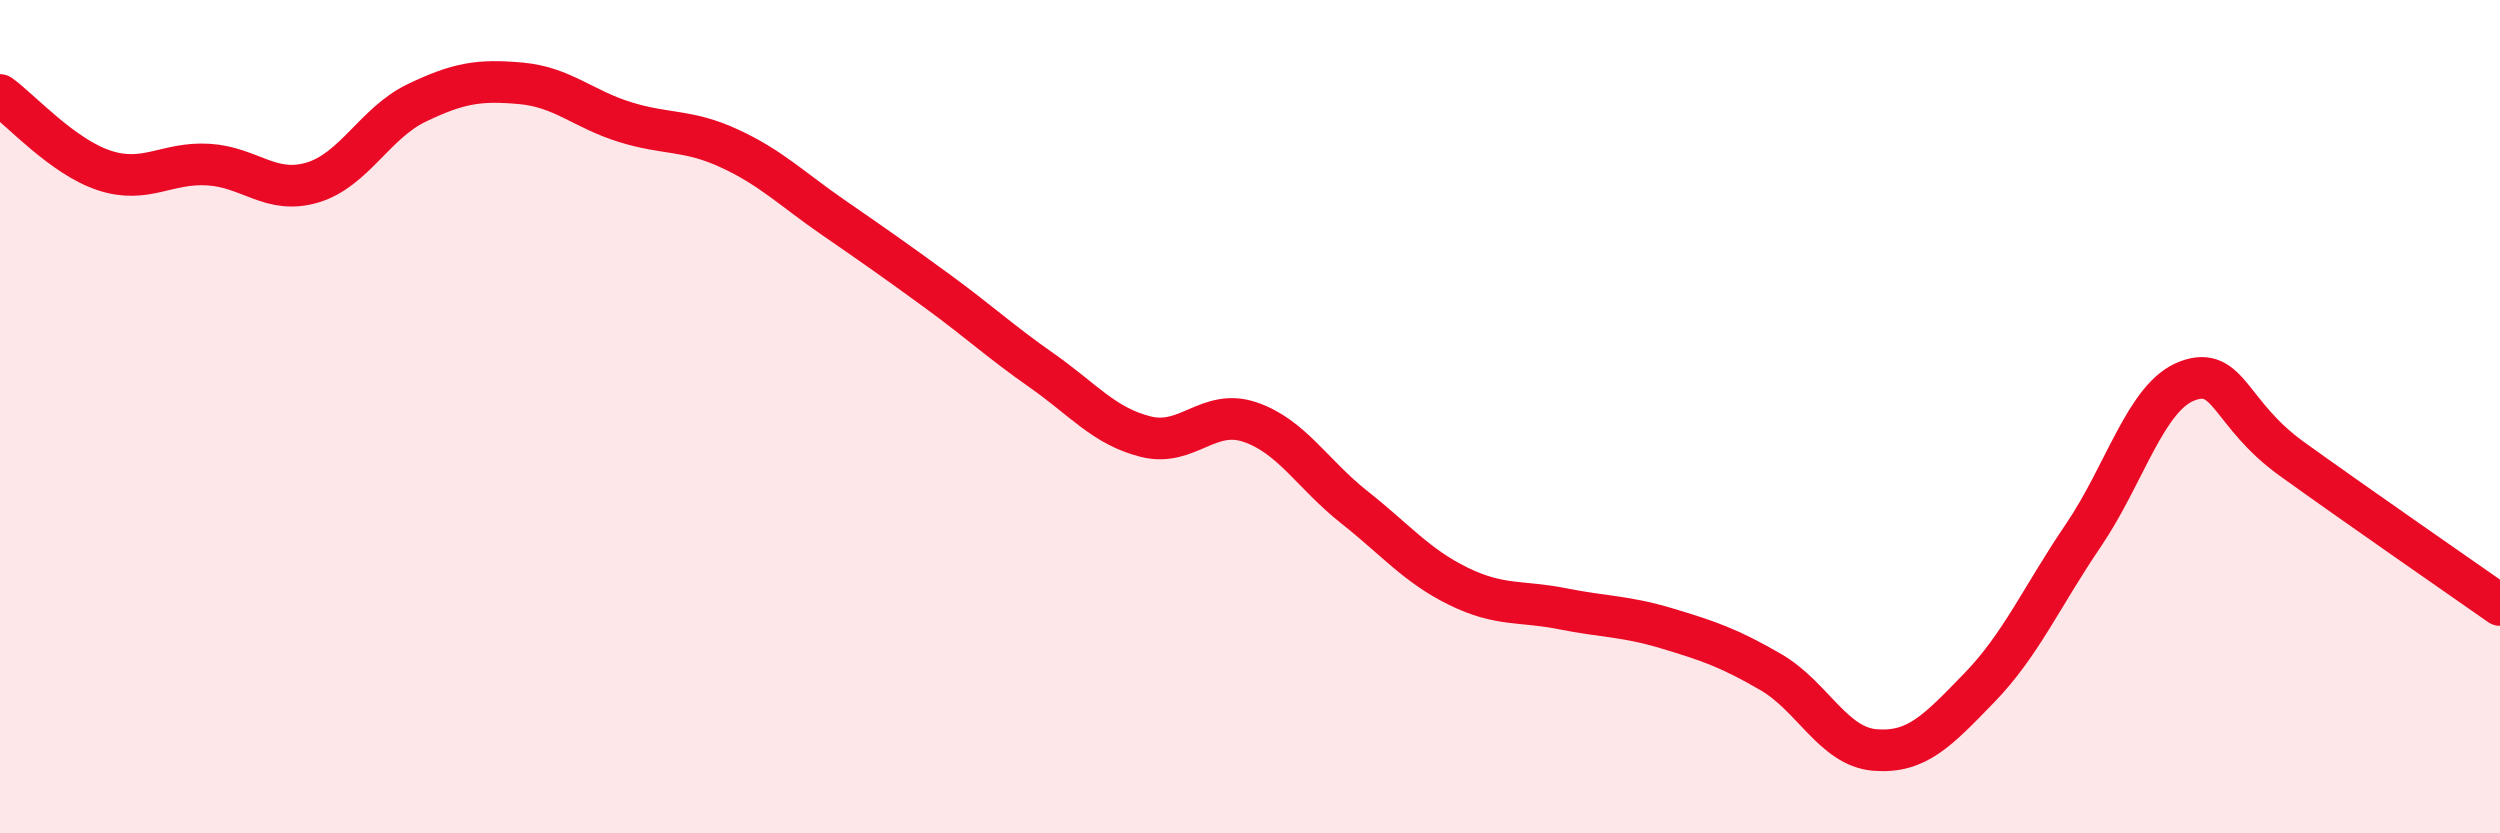
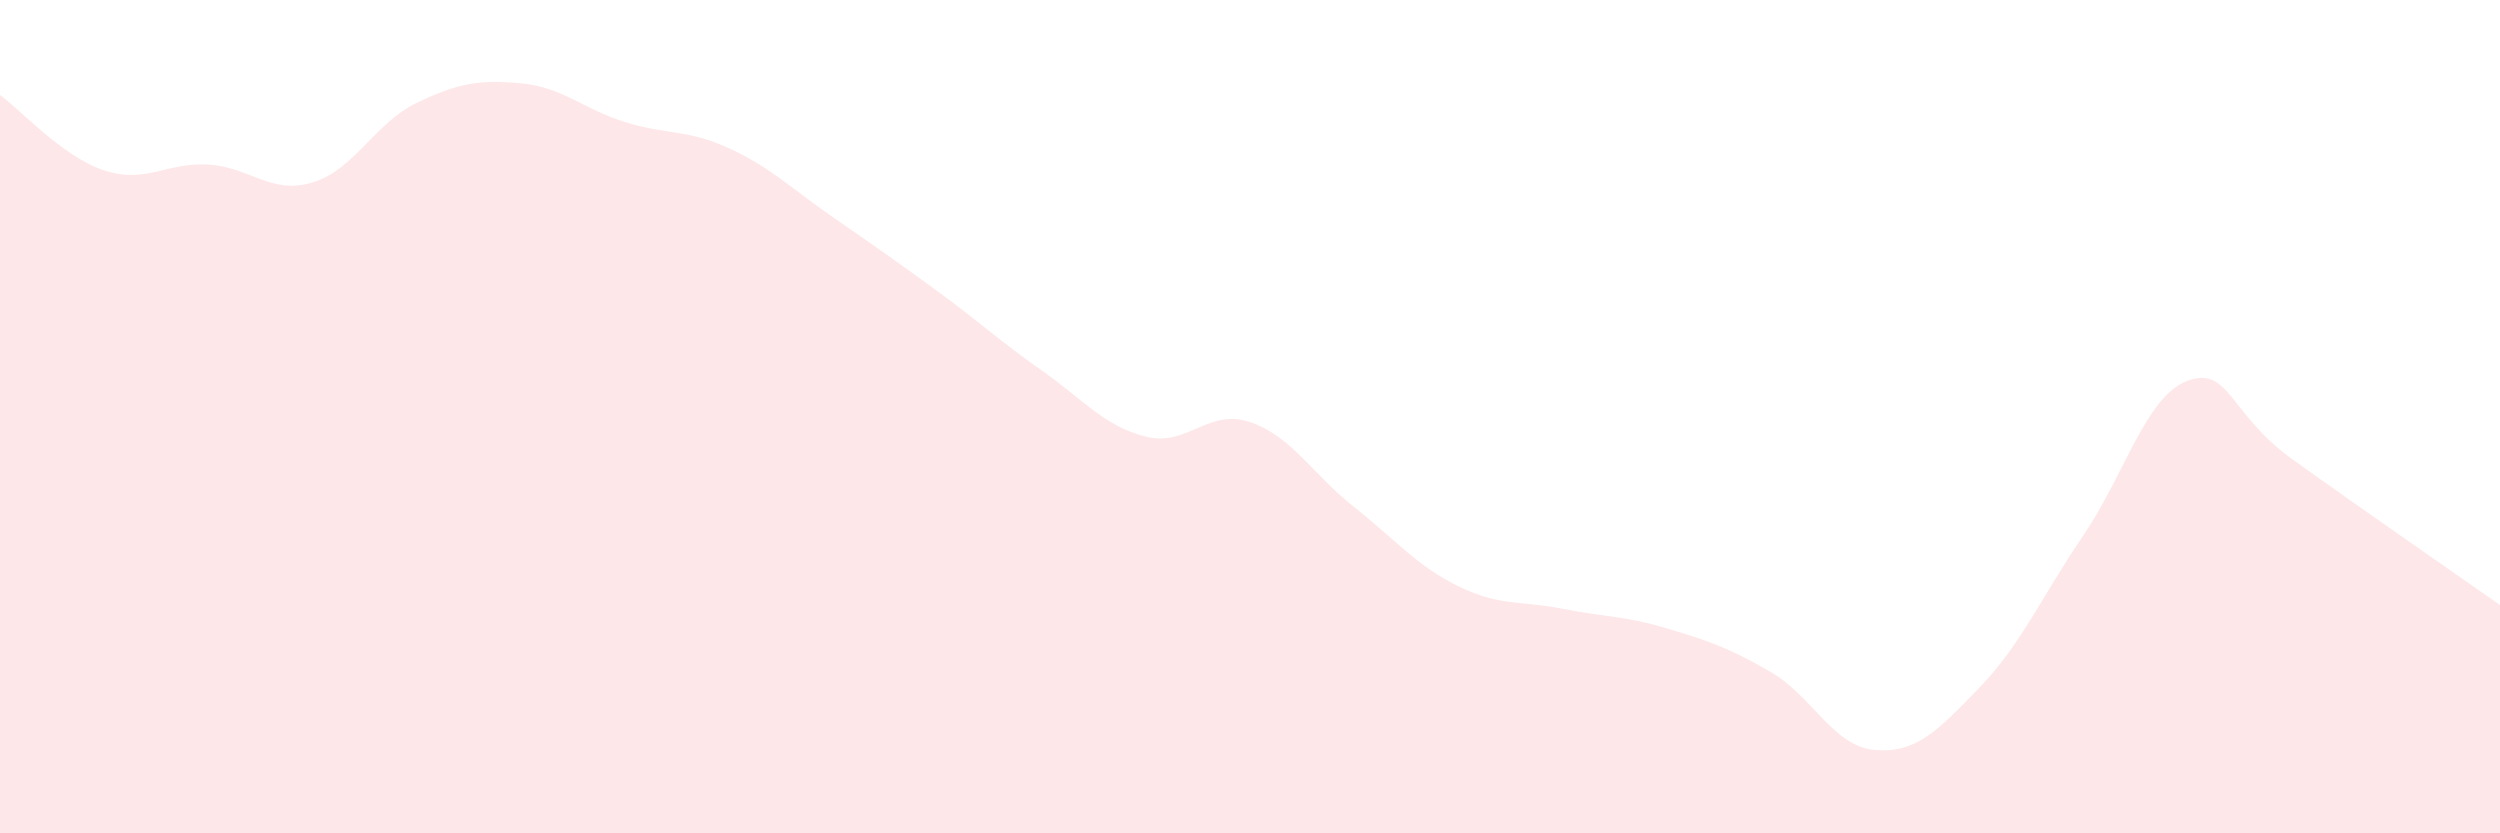
<svg xmlns="http://www.w3.org/2000/svg" width="60" height="20" viewBox="0 0 60 20">
  <path d="M 0,2.28 C 0.5,2.64 1.5,3.76 2.5,4.09 C 3.5,4.42 4,3.89 5,3.95 C 6,4.01 6.5,4.68 7.5,4.38 C 8.5,4.08 9,2.95 10,2.47 C 11,1.99 11.5,1.91 12.5,2 C 13.5,2.09 14,2.62 15,2.93 C 16,3.24 16.5,3.1 17.5,3.56 C 18.5,4.02 19,4.53 20,5.22 C 21,5.91 21.5,6.26 22.5,6.99 C 23.5,7.72 24,8.19 25,8.89 C 26,9.59 26.5,10.23 27.5,10.48 C 28.5,10.73 29,9.79 30,10.13 C 31,10.47 31.5,11.38 32.5,12.17 C 33.5,12.96 34,13.58 35,14.07 C 36,14.56 36.5,14.41 37.5,14.61 C 38.5,14.81 39,14.78 40,15.08 C 41,15.38 41.5,15.55 42.5,16.13 C 43.5,16.71 44,17.92 45,18 C 46,18.08 46.5,17.54 47.5,16.51 C 48.5,15.48 49,14.32 50,12.85 C 51,11.38 51.5,9.51 52.5,9.14 C 53.5,8.77 53.5,9.93 55,11.01 C 56.5,12.09 59,13.82 60,14.52L60 20L0 20Z" fill="#EB0A25" opacity="0.1" stroke-linecap="round" stroke-linejoin="round" />
-   <path d="M 0,2.28 C 0.5,2.64 1.5,3.76 2.5,4.09 C 3.5,4.42 4,3.89 5,3.95 C 6,4.01 6.5,4.68 7.5,4.38 C 8.5,4.08 9,2.95 10,2.47 C 11,1.99 11.5,1.91 12.5,2 C 13.5,2.09 14,2.62 15,2.93 C 16,3.24 16.5,3.1 17.5,3.56 C 18.5,4.02 19,4.53 20,5.22 C 21,5.91 21.5,6.26 22.5,6.99 C 23.5,7.72 24,8.19 25,8.89 C 26,9.59 26.5,10.23 27.5,10.48 C 28.5,10.73 29,9.79 30,10.13 C 31,10.47 31.5,11.38 32.5,12.17 C 33.5,12.96 34,13.58 35,14.07 C 36,14.56 36.5,14.41 37.5,14.61 C 38.5,14.81 39,14.78 40,15.08 C 41,15.38 41.5,15.55 42.5,16.13 C 43.5,16.71 44,17.92 45,18 C 46,18.08 46.5,17.54 47.5,16.51 C 48.5,15.48 49,14.32 50,12.85 C 51,11.38 51.5,9.51 52.5,9.14 C 53.5,8.77 53.5,9.93 55,11.01 C 56.5,12.09 59,13.82 60,14.52" stroke="#EB0A25" stroke-width="1" fill="none" stroke-linecap="round" stroke-linejoin="round" />
</svg>